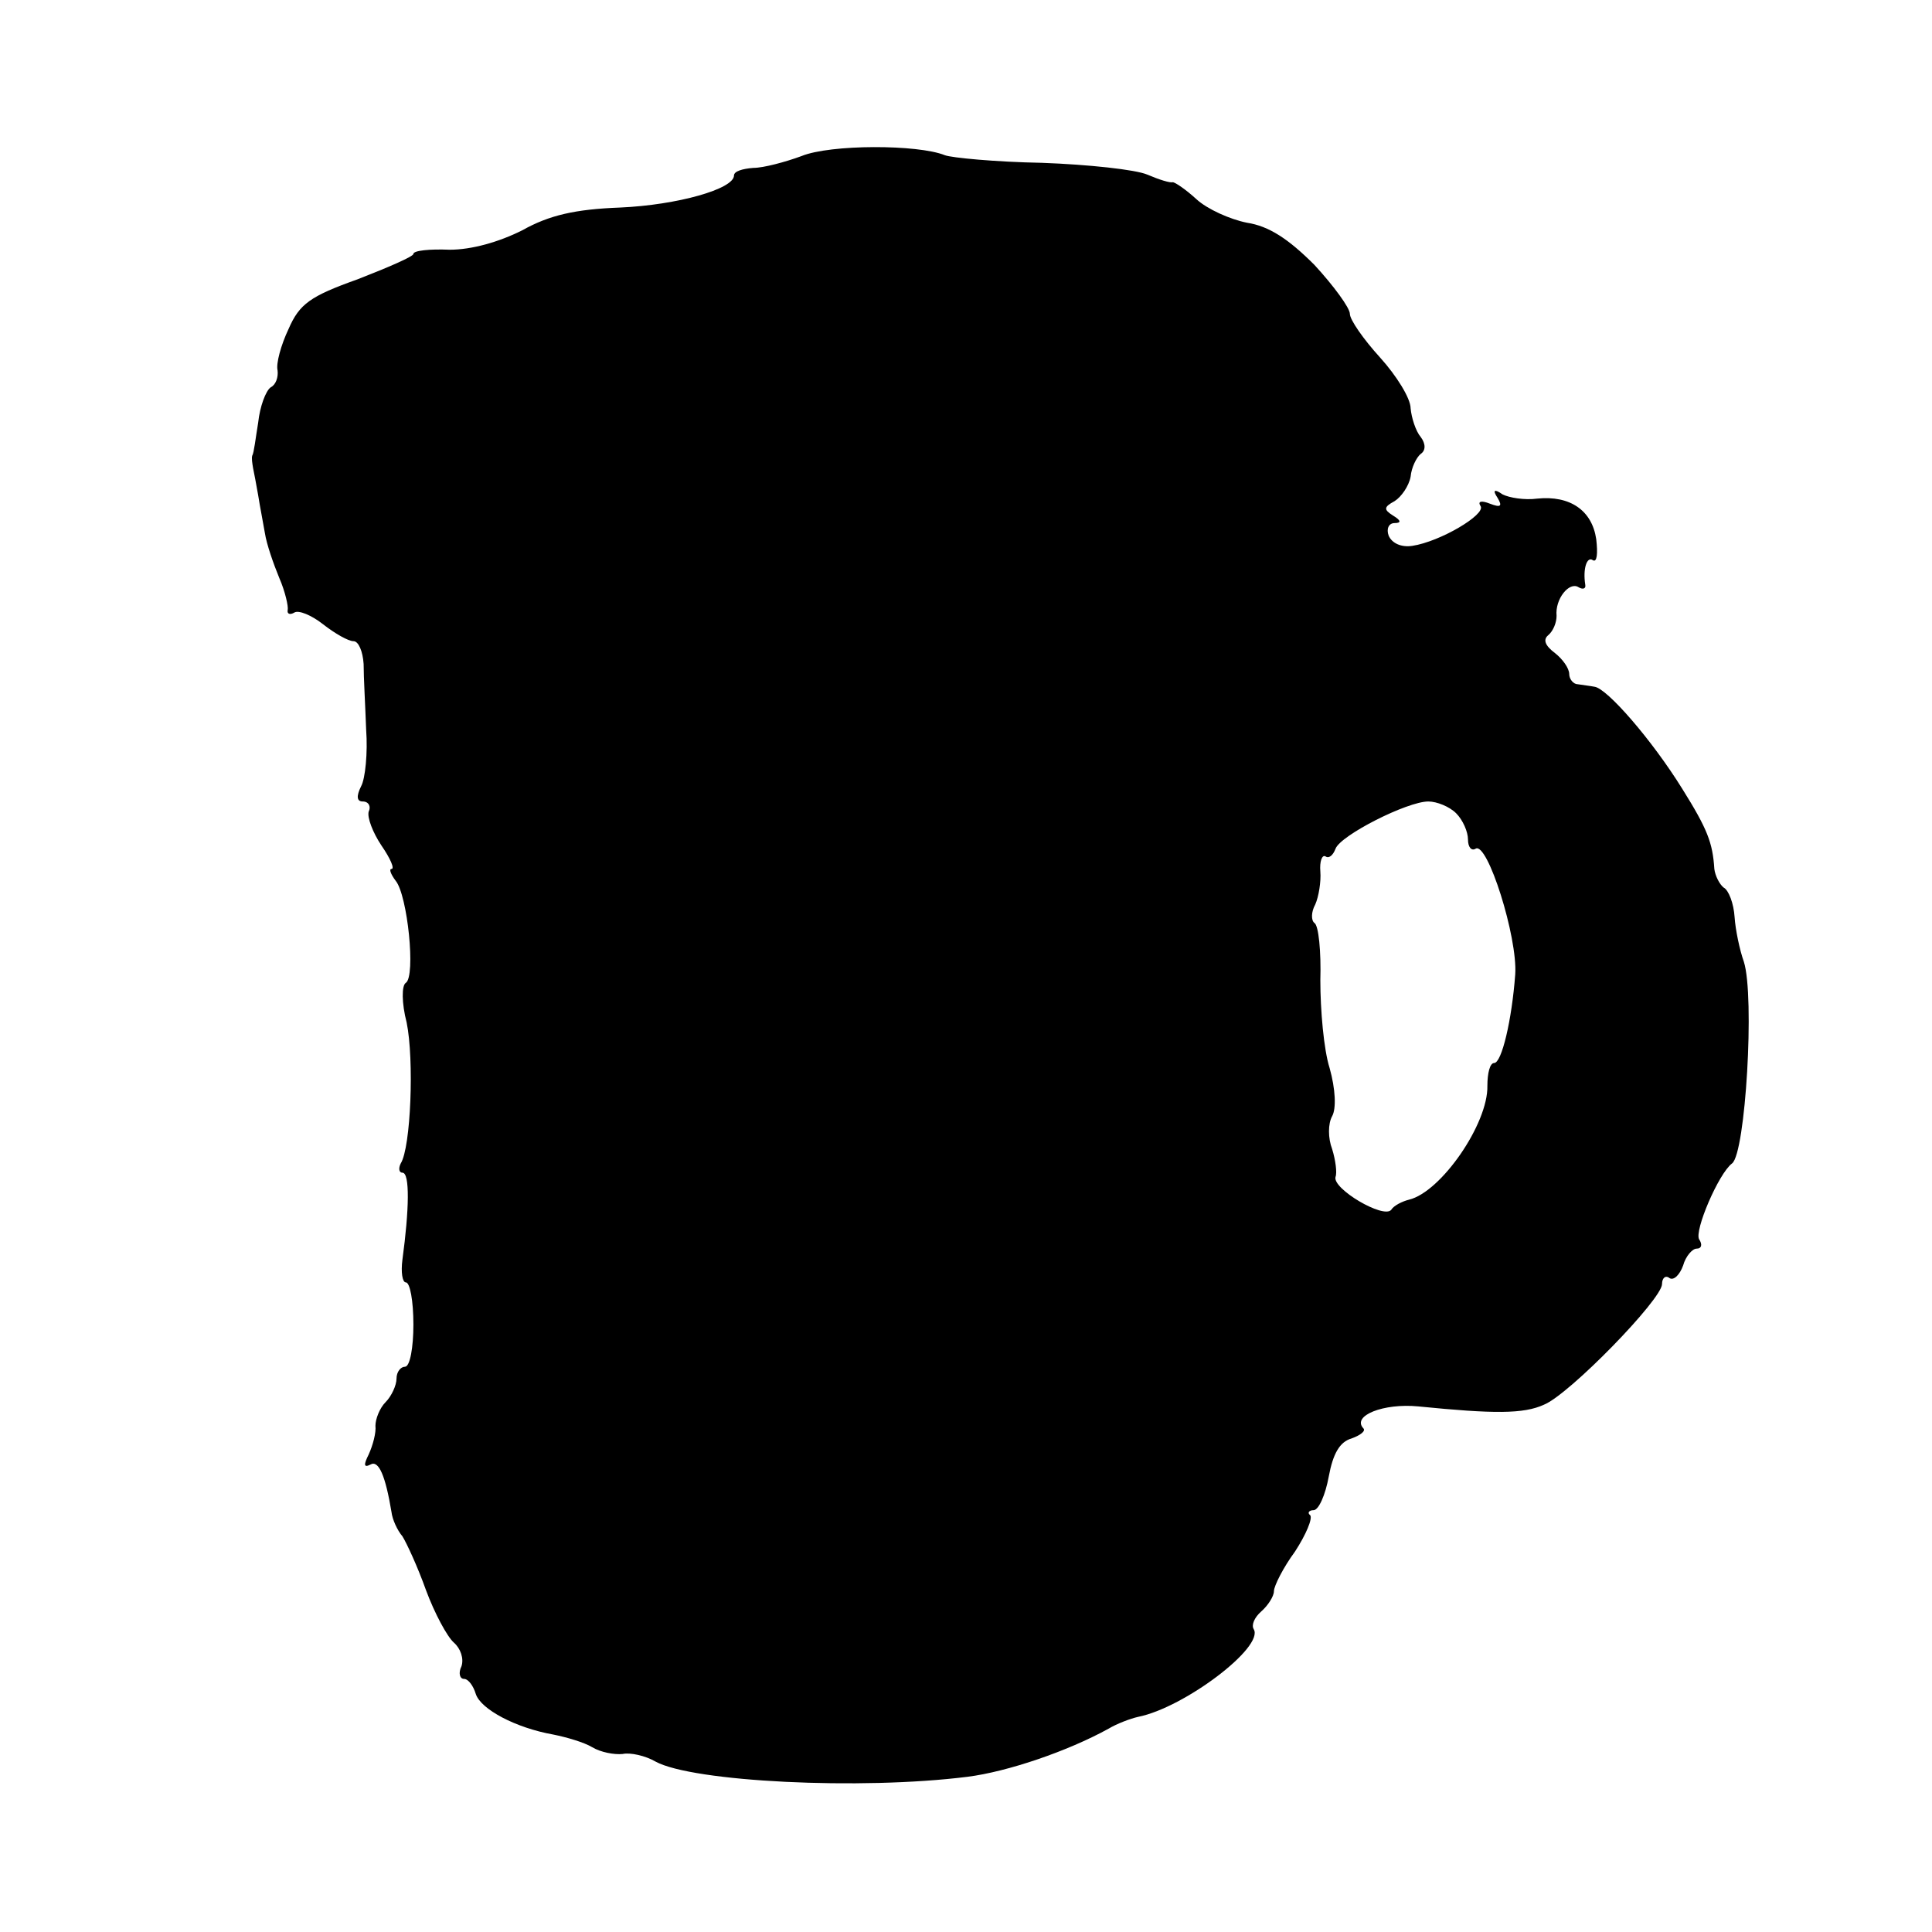
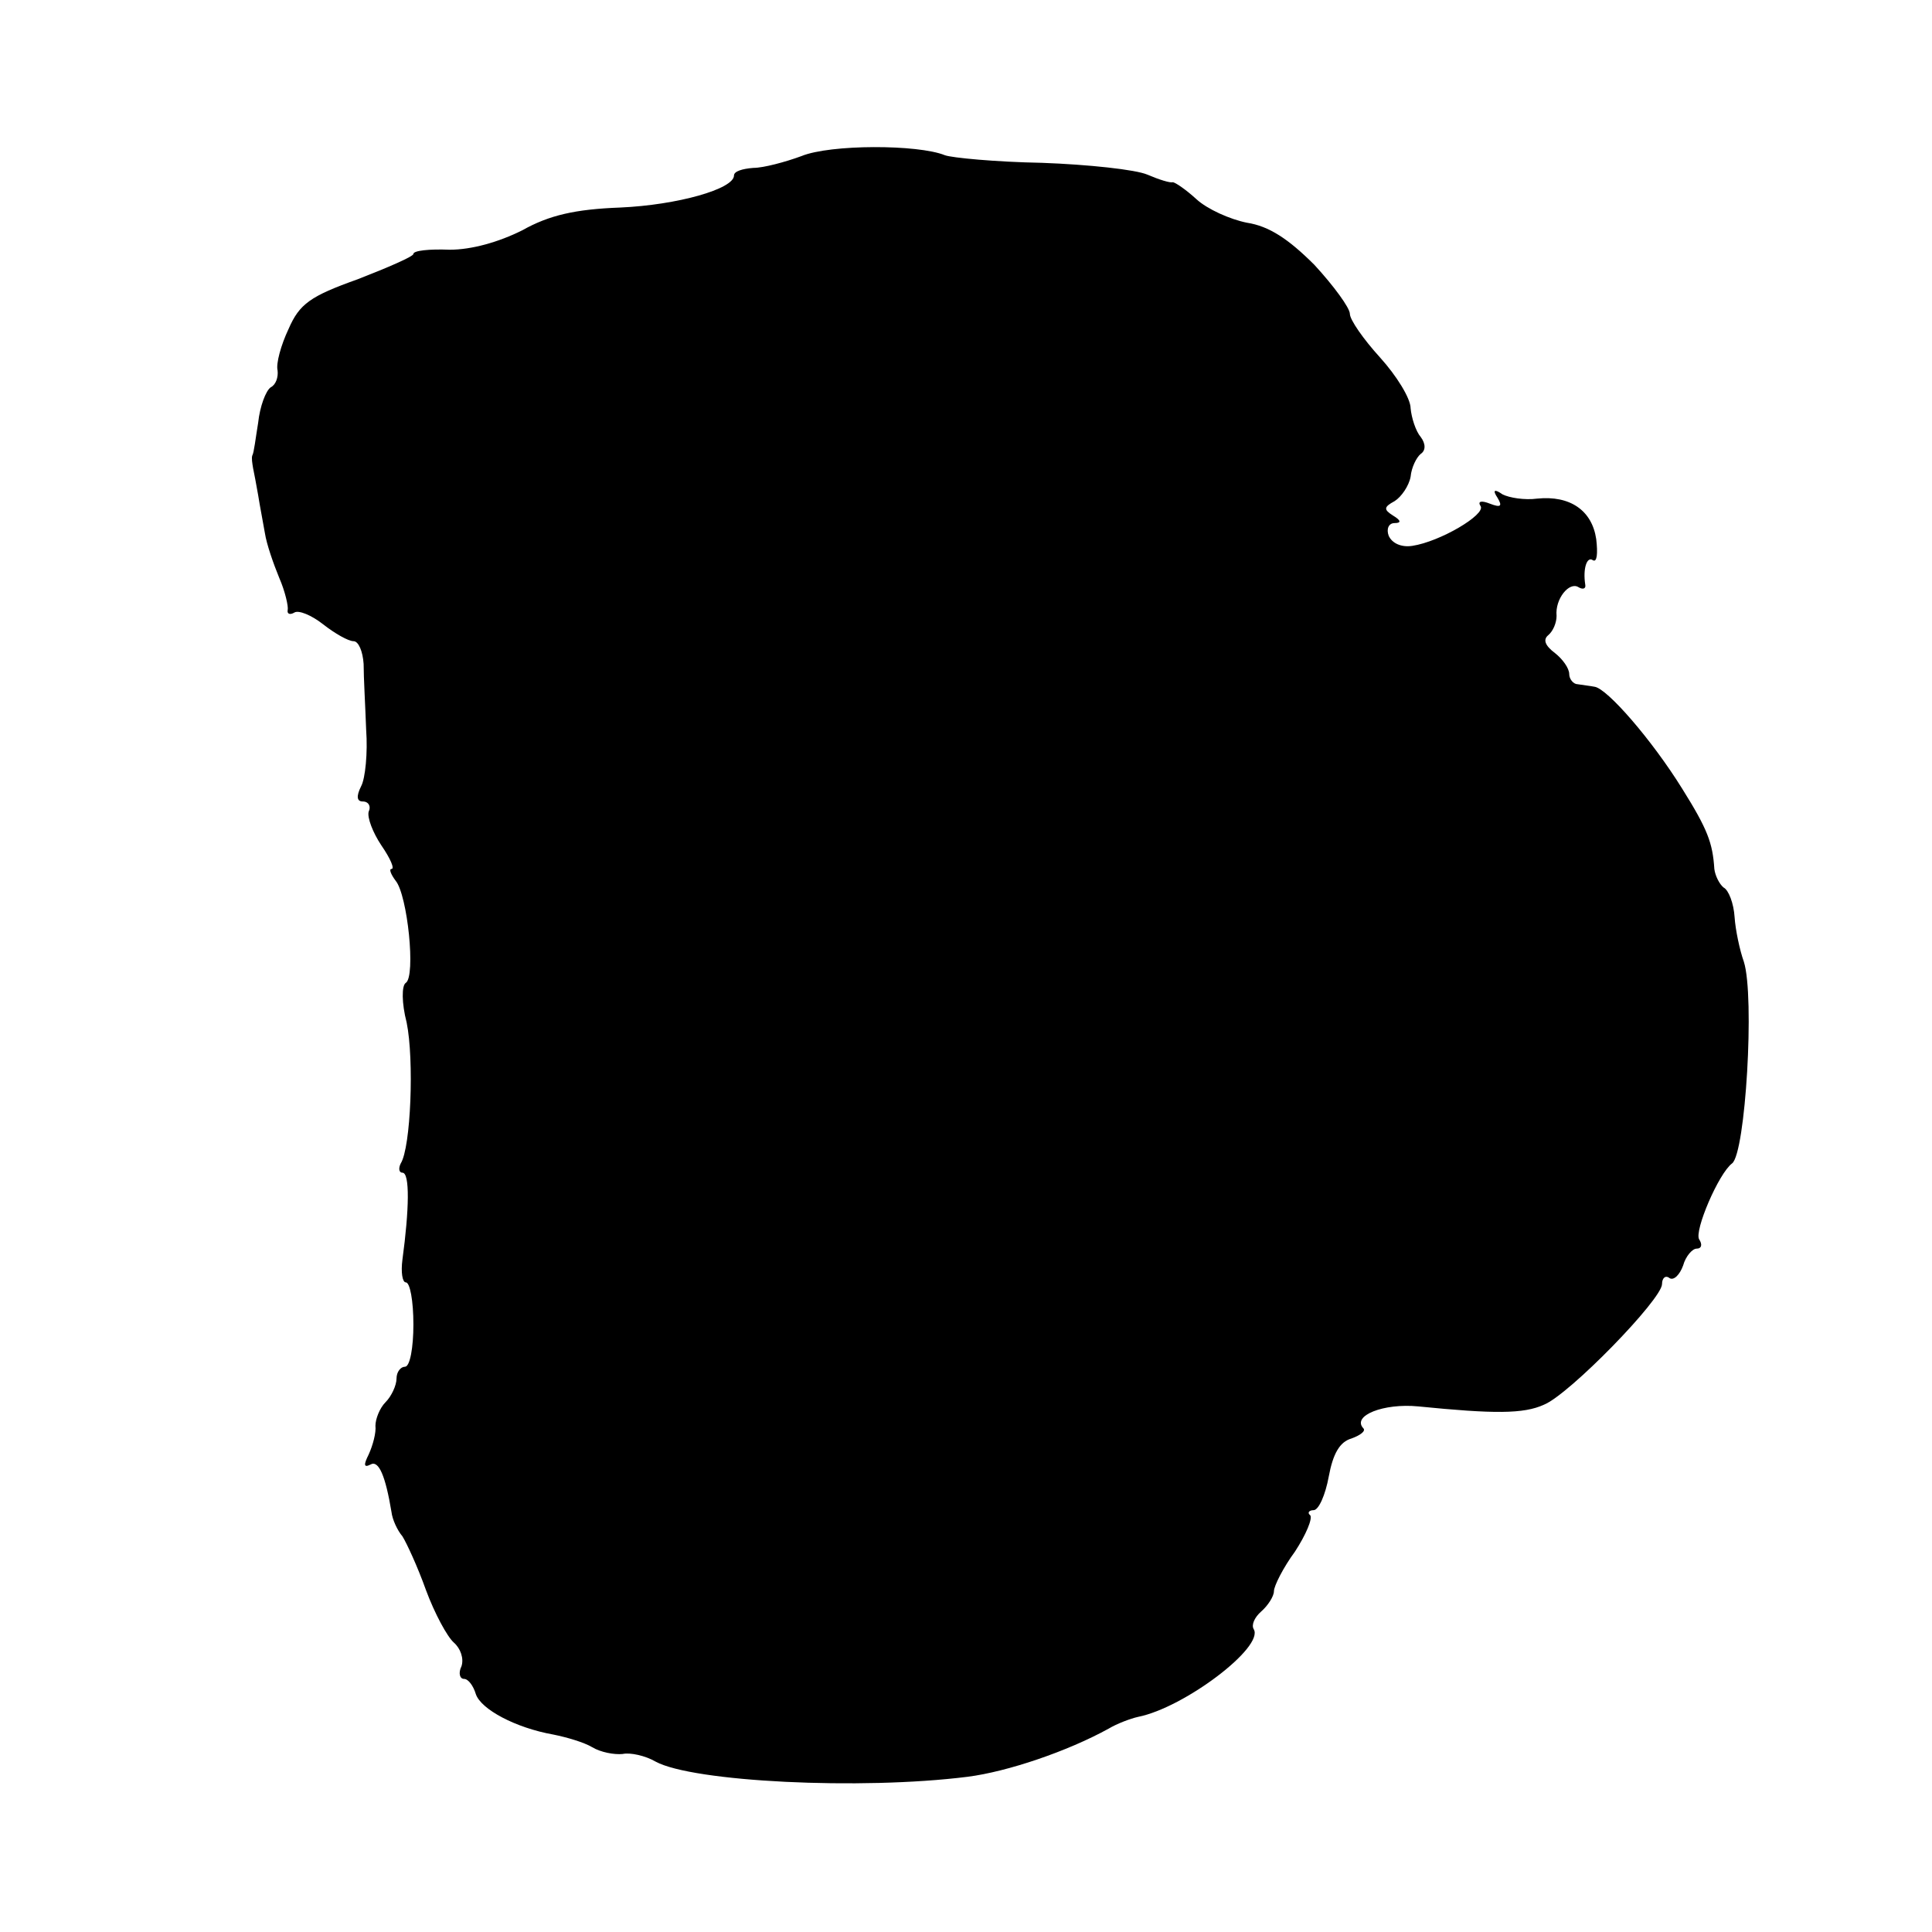
<svg xmlns="http://www.w3.org/2000/svg" version="1.0" width="229pt" height="229pt" viewBox="0 0 229 229" preserveAspectRatio="xMidYMid meet">
  <g transform="translate(0,229) scale(0.1,-0.1)" fill="#000000" stroke="none">
-     <path d="M950 2105 c-19 -7 -45 -14 -57 -14 -13 -1 -23 -4 -23 -9 0 -16 -67 -35 -135 -38 -53 -2 -84 -9 -116 -27 -28 -14 -60 -23 -86 -23 -24 1 -43 -1 -43 -5 0 -3 -30 -16 -66 -30 -56 -20 -69 -29 -82 -59 -9 -19 -15 -41 -13 -49 1 -8 -2 -17 -8 -20 -6 -4 -13 -23 -15 -42 -3 -18 -5 -36 -7 -39 -1 -3 0 -9 1 -15 1 -5 4 -20 6 -32 2 -13 6 -33 8 -45 2 -13 10 -36 17 -53 7 -16 11 -34 10 -38 -1 -5 3 -6 8 -3 5 3 20 -3 34 -14 14 -11 30 -20 36 -20 6 0 11 -12 12 -27 0 -16 2 -50 3 -78 2 -27 -1 -58 -6 -67 -6 -12 -5 -18 2 -18 7 0 10 -6 7 -12 -2 -7 5 -25 15 -40 11 -16 16 -28 12 -28 -3 0 -1 -6 5 -14 14 -17 24 -113 12 -121 -5 -3 -5 -24 1 -47 9 -44 5 -148 -7 -167 -3 -6 -2 -11 2 -11 9 0 8 -44 0 -103 -2 -15 0 -27 4 -27 5 0 9 -22 9 -50 0 -27 -4 -50 -10 -50 -5 0 -10 -6 -10 -14 0 -8 -6 -21 -13 -28 -7 -7 -12 -20 -12 -28 1 -8 -3 -23 -8 -34 -6 -12 -6 -16 2 -12 10 6 18 -14 25 -56 1 -9 7 -22 13 -29 5 -8 18 -36 28 -64 10 -27 25 -55 33 -62 8 -7 12 -19 9 -28 -4 -8 -2 -15 3 -15 5 0 11 -8 14 -18 6 -18 47 -40 92 -48 15 -3 36 -9 46 -15 10 -6 26 -9 36 -8 9 2 27 -2 39 -9 44 -24 243 -34 370 -18 47 6 118 30 167 57 10 6 26 12 35 14 55 11 150 83 137 104 -3 5 1 14 9 21 8 7 15 18 15 24 0 6 11 28 25 47 13 20 21 39 18 43 -4 3 -1 6 4 6 6 0 14 18 18 40 5 27 13 41 27 45 11 4 17 9 14 12 -14 15 24 30 65 26 90 -9 125 -9 149 2 30 12 140 125 140 143 0 7 4 11 9 7 5 -3 12 4 16 15 3 11 11 20 16 20 6 0 7 5 3 11 -6 10 23 78 39 90 16 12 27 198 14 239 -5 14 -10 38 -11 53 -1 16 -7 32 -13 35 -5 4 -10 14 -11 22 -2 31 -8 47 -38 95 -36 58 -89 119 -104 121 -5 1 -14 2 -20 3 -5 0 -10 6 -10 12 0 7 -8 18 -17 25 -12 9 -14 16 -8 21 6 5 10 15 10 23 -2 20 15 41 26 34 5 -3 9 -2 8 3 -3 19 2 34 9 29 5 -3 6 8 4 25 -5 34 -31 52 -70 48 -15 -2 -33 1 -41 5 -10 7 -12 5 -6 -4 6 -10 4 -12 -9 -7 -10 4 -15 3 -11 -3 6 -10 -48 -42 -81 -47 -13 -2 -24 3 -28 12 -3 8 0 15 7 15 8 0 8 3 -2 9 -11 7 -11 10 2 17 8 5 17 18 19 29 1 11 7 23 12 27 6 4 6 12 0 20 -6 7 -11 23 -12 34 0 12 -17 39 -36 60 -20 22 -36 45 -36 52 0 7 -19 33 -42 58 -31 31 -54 46 -80 50 -20 4 -47 16 -60 28 -12 11 -25 20 -28 20 -3 -1 -16 3 -30 9 -14 6 -70 12 -125 14 -55 1 -107 6 -115 9 -32 13 -136 13 -170 -1z m776 -779 c8 -8 14 -22 14 -31 0 -9 4 -14 9 -11 14 9 50 -105 47 -149 -4 -54 -16 -105 -25 -105 -5 0 -8 -12 -8 -27 1 -45 -55 -126 -93 -135 -8 -2 -18 -7 -21 -12 -9 -11 -70 25 -66 39 2 5 0 20 -4 33 -5 13 -5 30 0 39 5 9 4 32 -3 57 -7 22 -11 69 -11 104 1 34 -2 65 -7 68 -4 3 -4 13 1 22 4 9 7 27 6 39 -1 12 2 20 6 18 4 -3 9 1 12 9 6 16 85 56 110 56 10 0 25 -6 33 -14z" />
+     <path d="M950 2105 c-19 -7 -45 -14 -57 -14 -13 -1 -23 -4 -23 -9 0 -16 -67 -35 -135 -38 -53 -2 -84 -9 -116 -27 -28 -14 -60 -23 -86 -23 -24 1 -43 -1 -43 -5 0 -3 -30 -16 -66 -30 -56 -20 -69 -29 -82 -59 -9 -19 -15 -41 -13 -49 1 -8 -2 -17 -8 -20 -6 -4 -13 -23 -15 -42 -3 -18 -5 -36 -7 -39 -1 -3 0 -9 1 -15 1 -5 4 -20 6 -32 2 -13 6 -33 8 -45 2 -13 10 -36 17 -53 7 -16 11 -34 10 -38 -1 -5 3 -6 8 -3 5 3 20 -3 34 -14 14 -11 30 -20 36 -20 6 0 11 -12 12 -27 0 -16 2 -50 3 -78 2 -27 -1 -58 -6 -67 -6 -12 -5 -18 2 -18 7 0 10 -6 7 -12 -2 -7 5 -25 15 -40 11 -16 16 -28 12 -28 -3 0 -1 -6 5 -14 14 -17 24 -113 12 -121 -5 -3 -5 -24 1 -47 9 -44 5 -148 -7 -167 -3 -6 -2 -11 2 -11 9 0 8 -44 0 -103 -2 -15 0 -27 4 -27 5 0 9 -22 9 -50 0 -27 -4 -50 -10 -50 -5 0 -10 -6 -10 -14 0 -8 -6 -21 -13 -28 -7 -7 -12 -20 -12 -28 1 -8 -3 -23 -8 -34 -6 -12 -6 -16 2 -12 10 6 18 -14 25 -56 1 -9 7 -22 13 -29 5 -8 18 -36 28 -64 10 -27 25 -55 33 -62 8 -7 12 -19 9 -28 -4 -8 -2 -15 3 -15 5 0 11 -8 14 -18 6 -18 47 -40 92 -48 15 -3 36 -9 46 -15 10 -6 26 -9 36 -8 9 2 27 -2 39 -9 44 -24 243 -34 370 -18 47 6 118 30 167 57 10 6 26 12 35 14 55 11 150 83 137 104 -3 5 1 14 9 21 8 7 15 18 15 24 0 6 11 28 25 47 13 20 21 39 18 43 -4 3 -1 6 4 6 6 0 14 18 18 40 5 27 13 41 27 45 11 4 17 9 14 12 -14 15 24 30 65 26 90 -9 125 -9 149 2 30 12 140 125 140 143 0 7 4 11 9 7 5 -3 12 4 16 15 3 11 11 20 16 20 6 0 7 5 3 11 -6 10 23 78 39 90 16 12 27 198 14 239 -5 14 -10 38 -11 53 -1 16 -7 32 -13 35 -5 4 -10 14 -11 22 -2 31 -8 47 -38 95 -36 58 -89 119 -104 121 -5 1 -14 2 -20 3 -5 0 -10 6 -10 12 0 7 -8 18 -17 25 -12 9 -14 16 -8 21 6 5 10 15 10 23 -2 20 15 41 26 34 5 -3 9 -2 8 3 -3 19 2 34 9 29 5 -3 6 8 4 25 -5 34 -31 52 -70 48 -15 -2 -33 1 -41 5 -10 7 -12 5 -6 -4 6 -10 4 -12 -9 -7 -10 4 -15 3 -11 -3 6 -10 -48 -42 -81 -47 -13 -2 -24 3 -28 12 -3 8 0 15 7 15 8 0 8 3 -2 9 -11 7 -11 10 2 17 8 5 17 18 19 29 1 11 7 23 12 27 6 4 6 12 0 20 -6 7 -11 23 -12 34 0 12 -17 39 -36 60 -20 22 -36 45 -36 52 0 7 -19 33 -42 58 -31 31 -54 46 -80 50 -20 4 -47 16 -60 28 -12 11 -25 20 -28 20 -3 -1 -16 3 -30 9 -14 6 -70 12 -125 14 -55 1 -107 6 -115 9 -32 13 -136 13 -170 -1z m776 -779 z" />
  </g>
</svg>